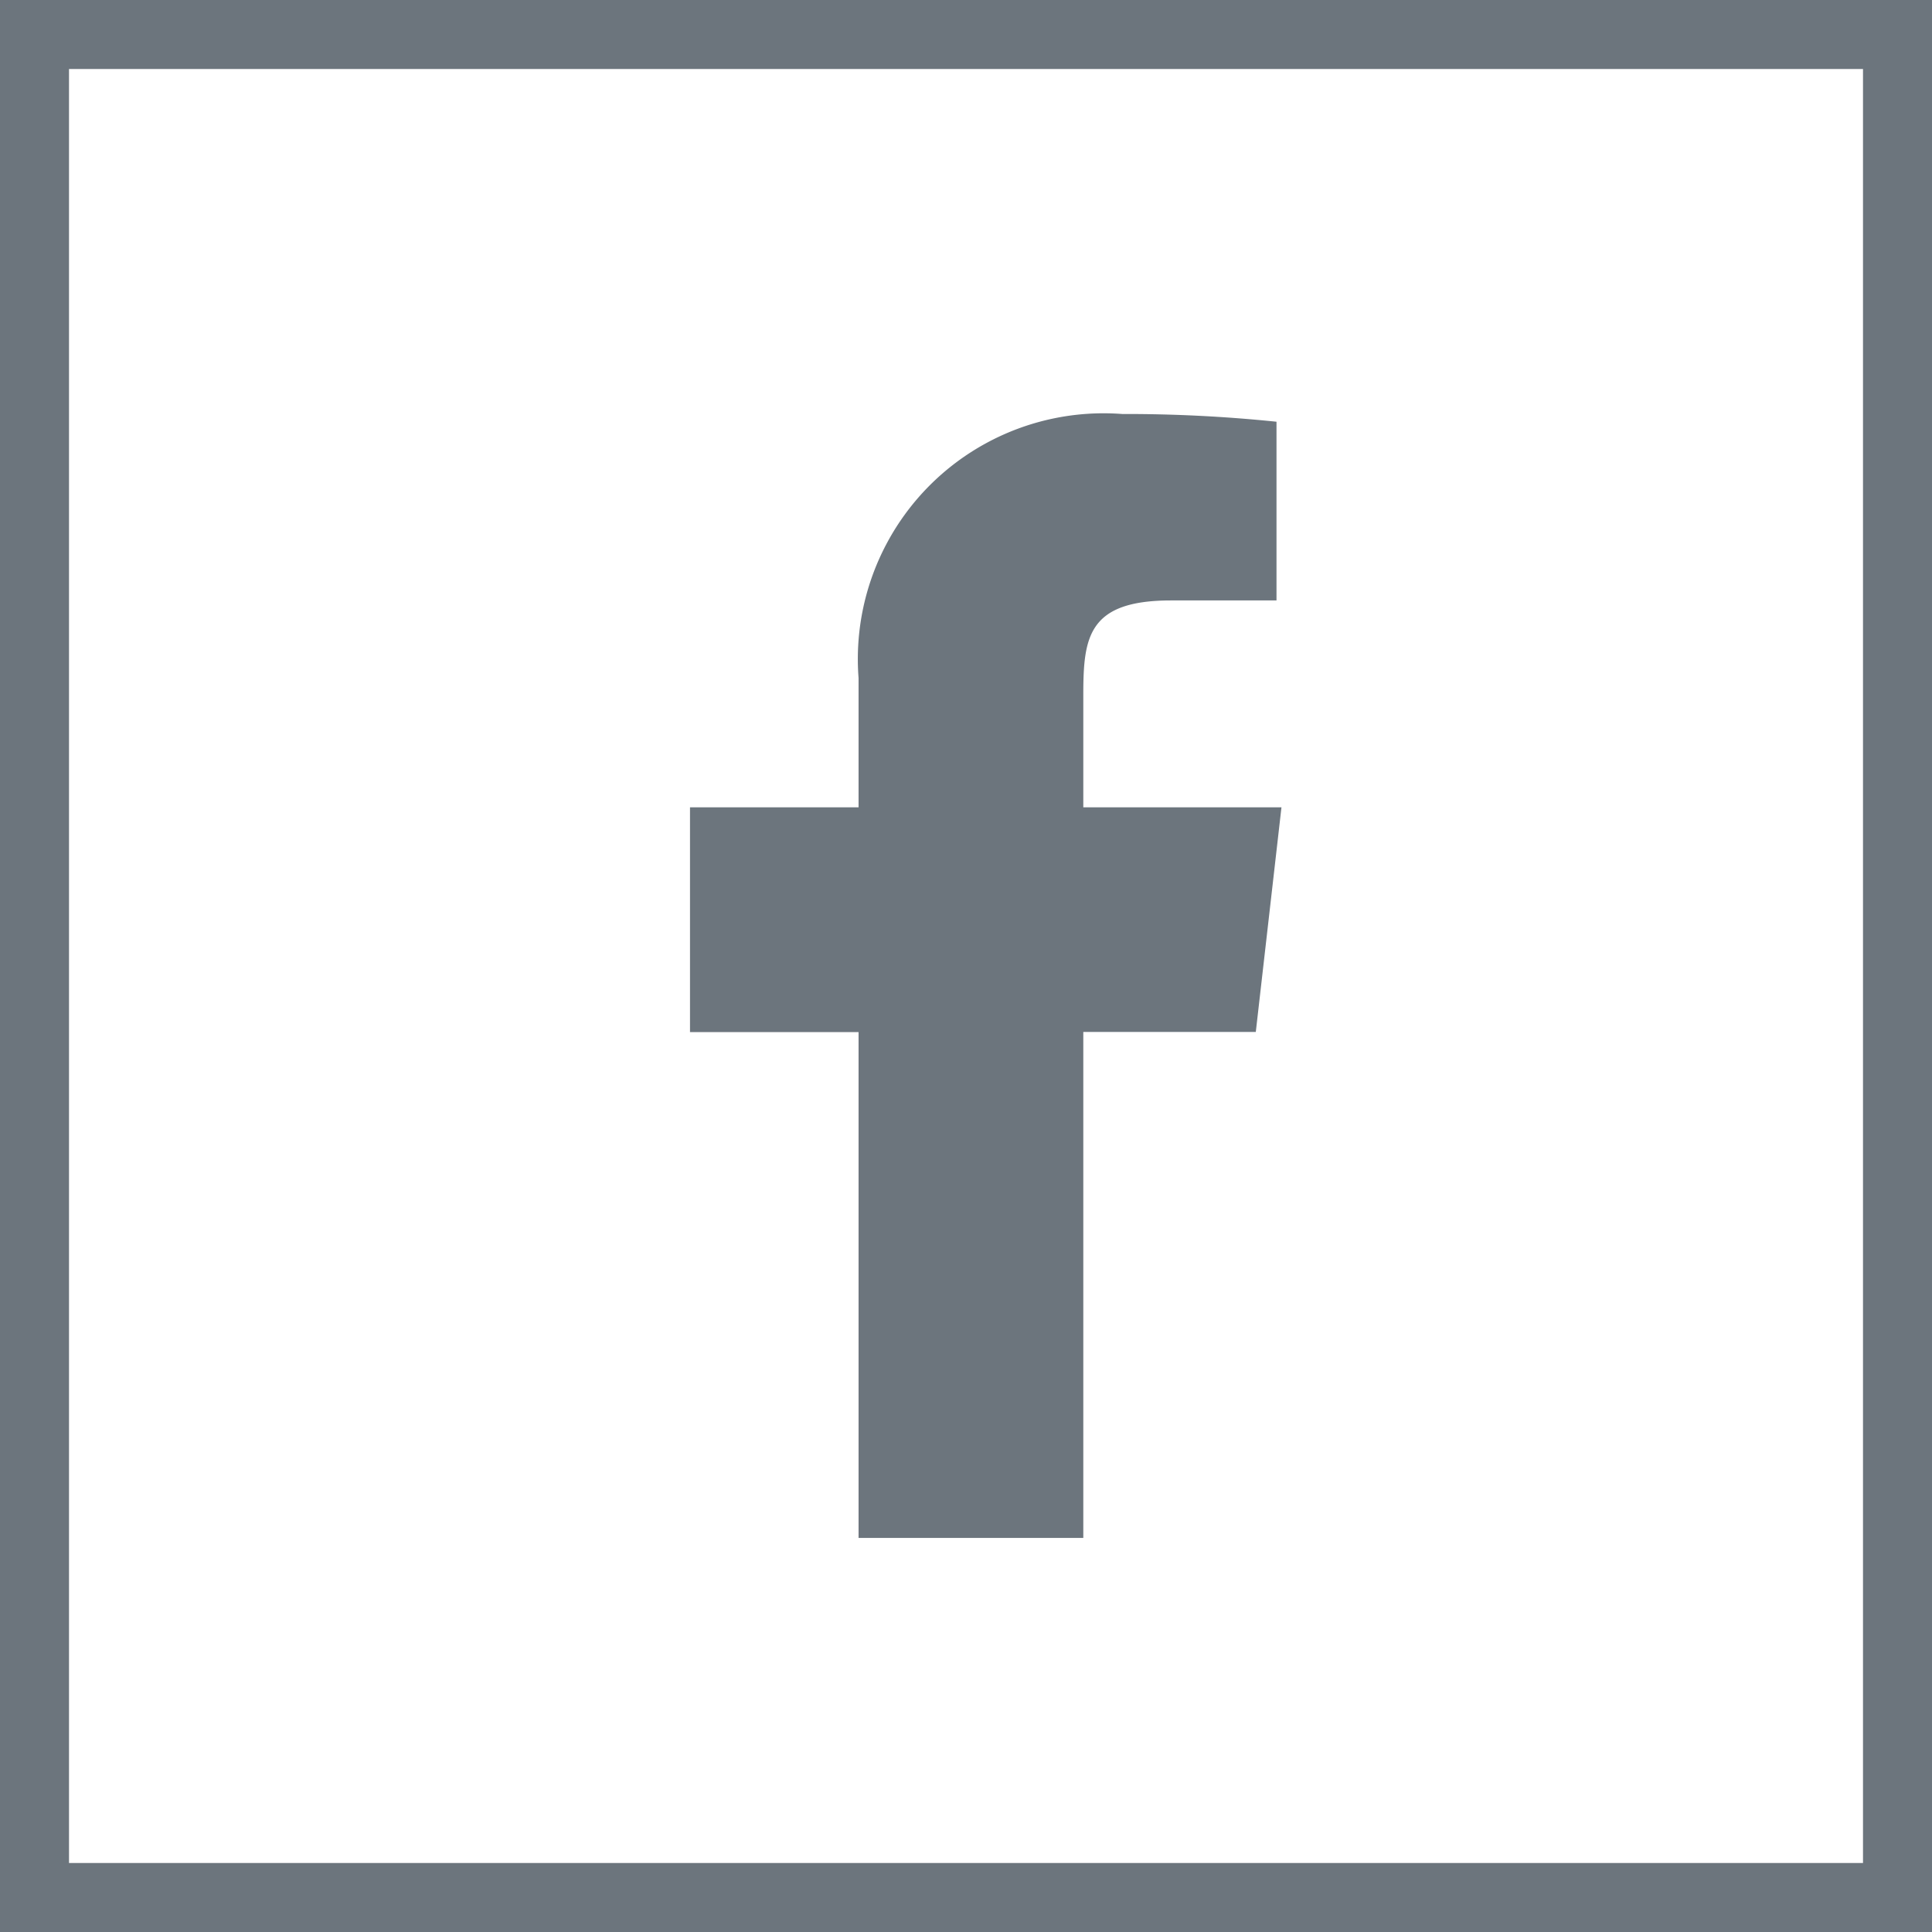
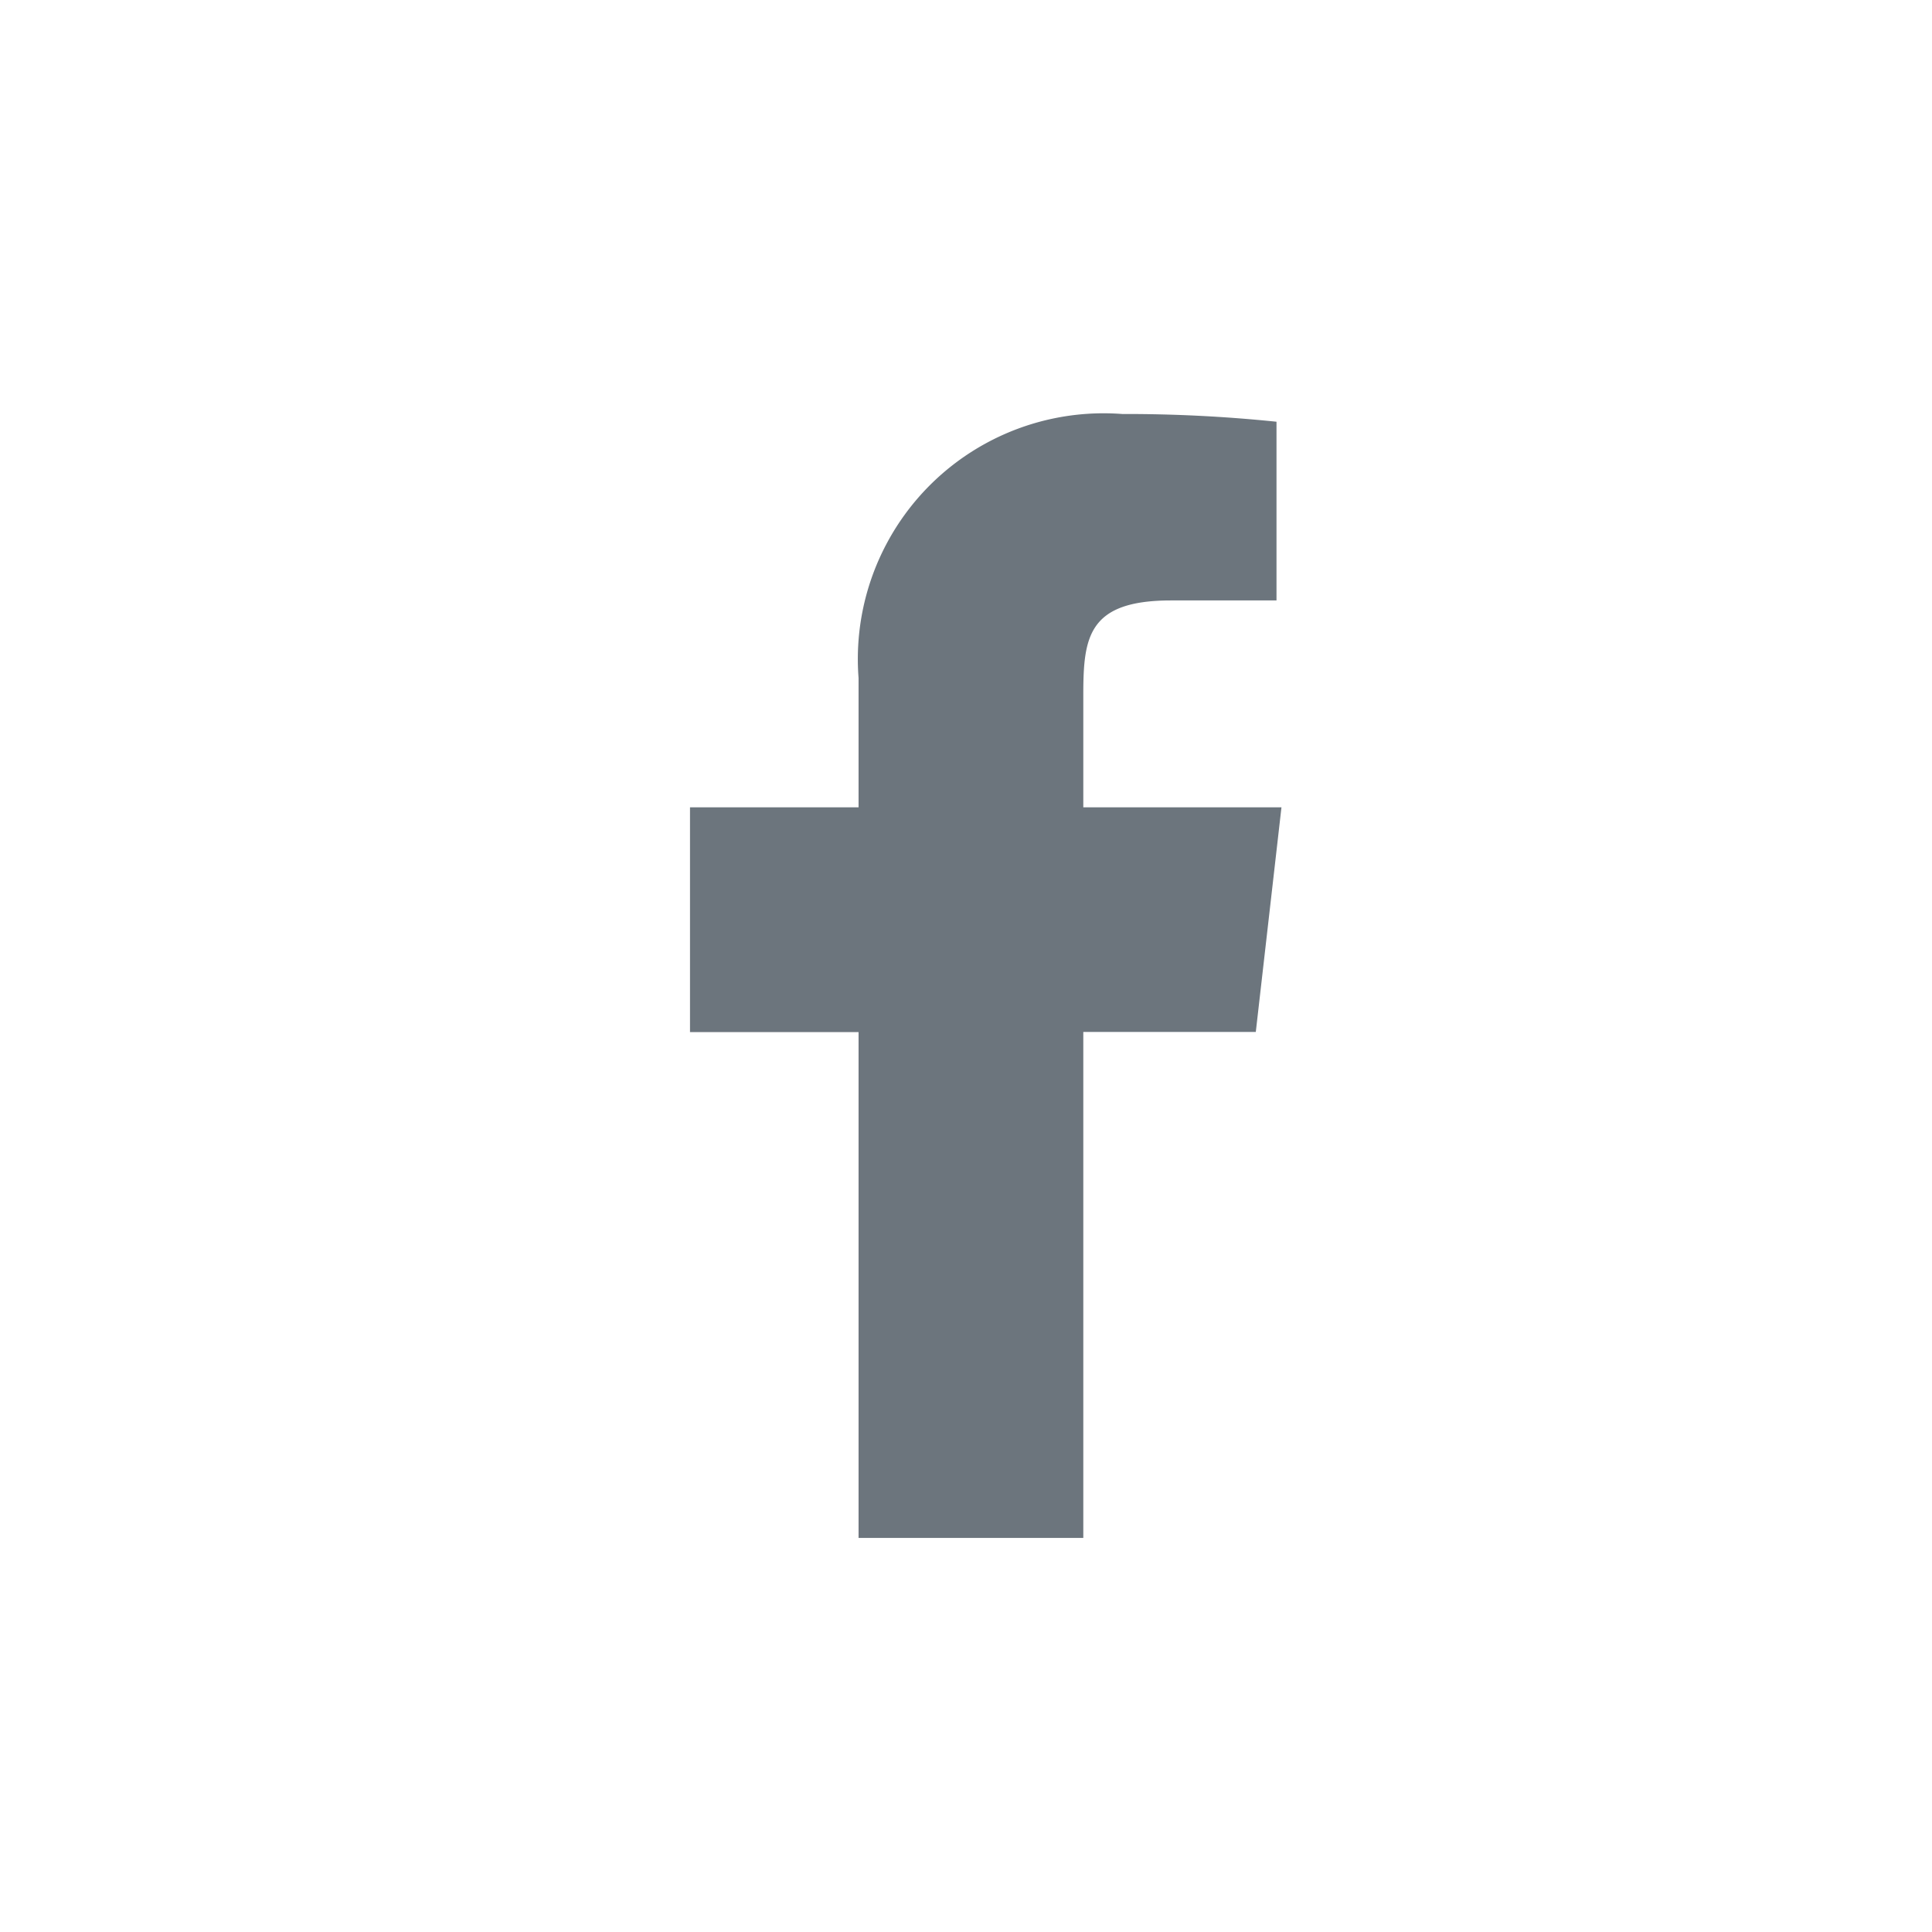
<svg xmlns="http://www.w3.org/2000/svg" id="fb" width="28" height="28" viewBox="0 0 28 28">
  <g id="Rectangle_53" data-name="Rectangle 53" fill="none" stroke="#6c757d" stroke-width="1">
-     <rect width="28" height="28" stroke="none" />
-     <rect x="0.5" y="0.5" width="27" height="27" fill="none" />
-   </g>
+     </g>
  <path id="icons8-facebook-f" d="M15.572,7.7H12.7V6.072c0-.84.068-1.37,1.273-1.37H15.5V2.112A21.228,21.228,0,0,0,13.265,2,3.562,3.562,0,0,0,9.443,5.827V7.7H7v3.258H9.443v7.331H12.7V10.956h2.5Z" transform="translate(3 4)" fill="#6c757d" />
</svg>